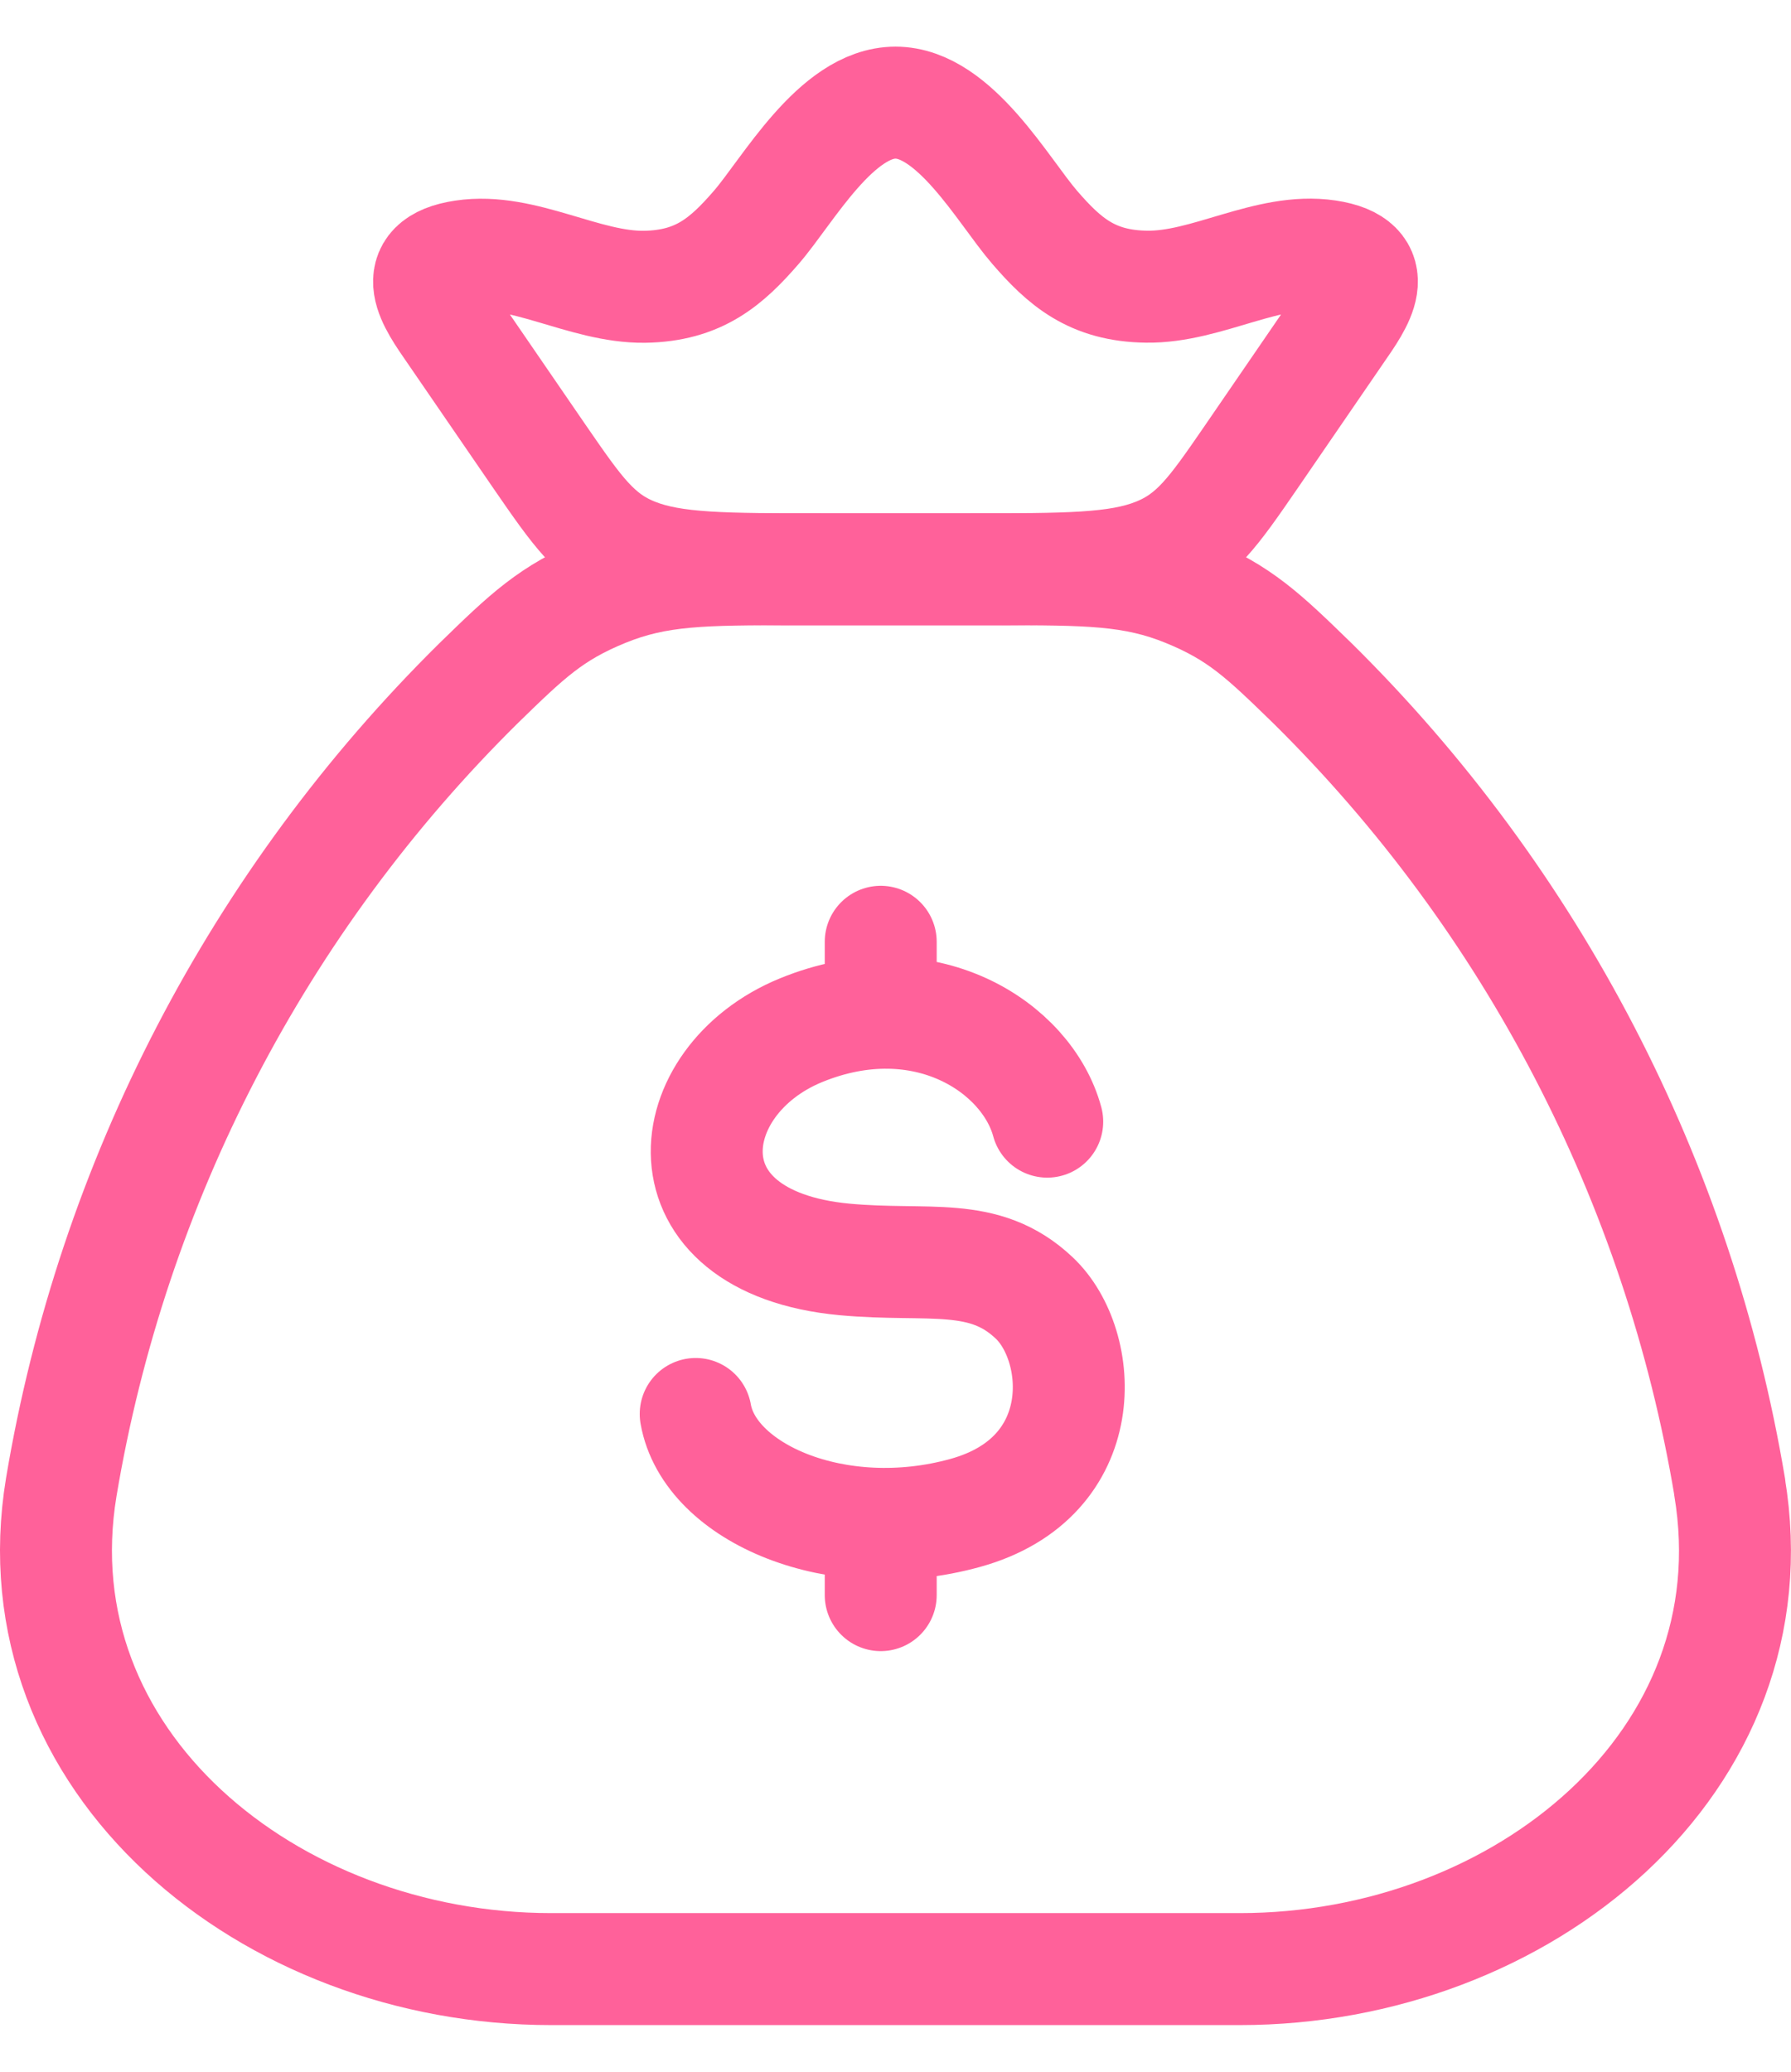
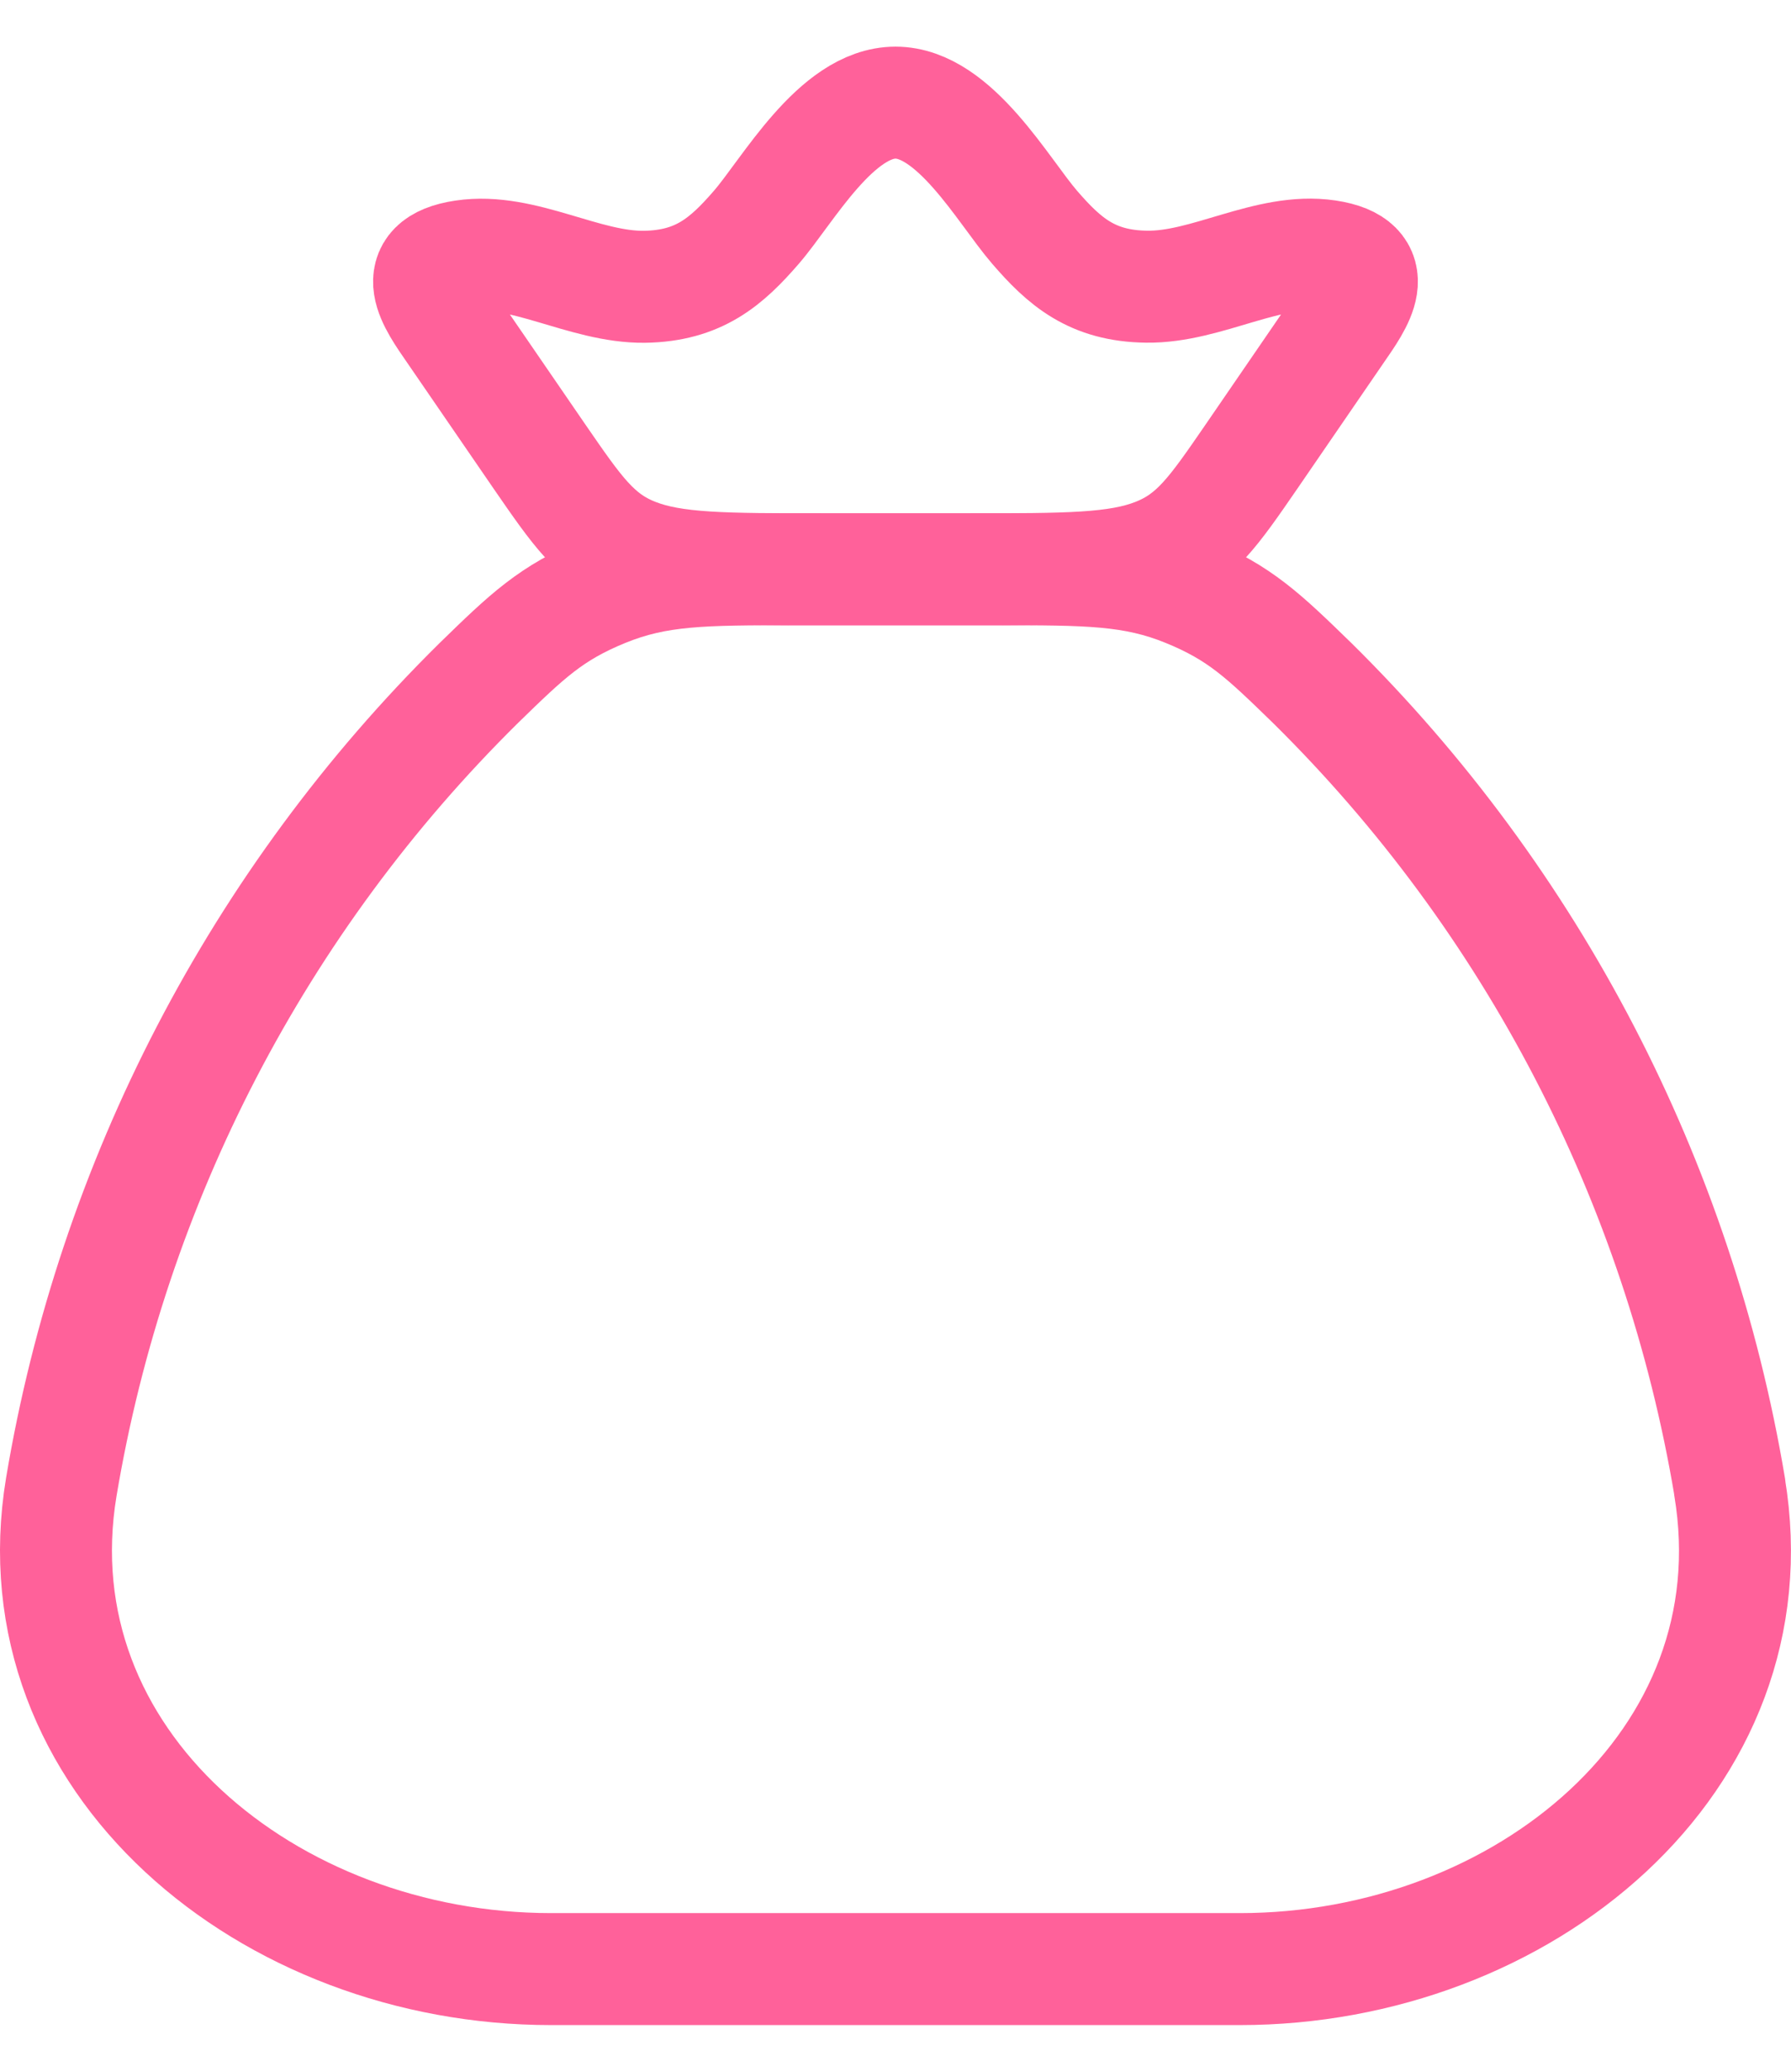
<svg xmlns="http://www.w3.org/2000/svg" fill="none" viewBox="0 0 32 37" height="37" width="32">
  <path stroke-linejoin="round" stroke-linecap="round" stroke-width="2" stroke="#FF619A" d="M30.905 26.558C29.991 21.106 27.381 16.081 23.445 12.198C22.583 11.36 22.153 10.942 21.202 10.555C20.25 10.167 19.432 10.167 17.797 10.167H14.203C12.568 10.167 11.75 10.167 10.798 10.555C9.848 10.942 9.415 11.36 8.555 12.198C4.619 16.081 2.008 21.106 1.095 26.558C0.283 31.455 4.8 35.167 9.847 35.167H22.153C27.202 35.167 31.72 31.455 30.903 26.558" />
  <path stroke-linejoin="round" stroke-width="2" stroke="#FF619A" d="M8.095 5.905C7.75 5.405 7.251 4.725 8.281 4.572C9.34 4.412 10.438 5.135 11.515 5.122C12.486 5.107 12.981 4.675 13.515 4.058C14.075 3.41 14.941 1.833 16 1.833C17.058 1.833 17.925 3.41 18.485 4.058C19.018 4.675 19.513 5.108 20.485 5.12C21.561 5.137 22.66 4.412 23.718 4.57C24.748 4.725 24.25 5.403 23.905 5.903L22.351 8.168C21.685 9.135 21.353 9.618 20.656 9.893C19.96 10.168 19.061 10.167 17.263 10.167H14.736C12.936 10.167 12.038 10.167 11.343 9.893C10.648 9.62 10.315 9.133 9.648 8.167L8.095 5.905Z" />
-   <path stroke-linejoin="round" stroke-linecap="round" stroke-width="2" stroke="#FF619A" d="M18.711 20.032C18.351 18.7 16.516 17.5 14.315 18.398C12.113 19.297 11.765 22.185 15.093 22.493C16.6 22.632 17.58 22.332 18.478 23.18C19.378 24.027 19.545 26.385 17.246 27.02C14.951 27.655 12.676 26.663 12.43 25.253M15.736 16.82V18.088M15.736 27.215V28.488" />
</svg>